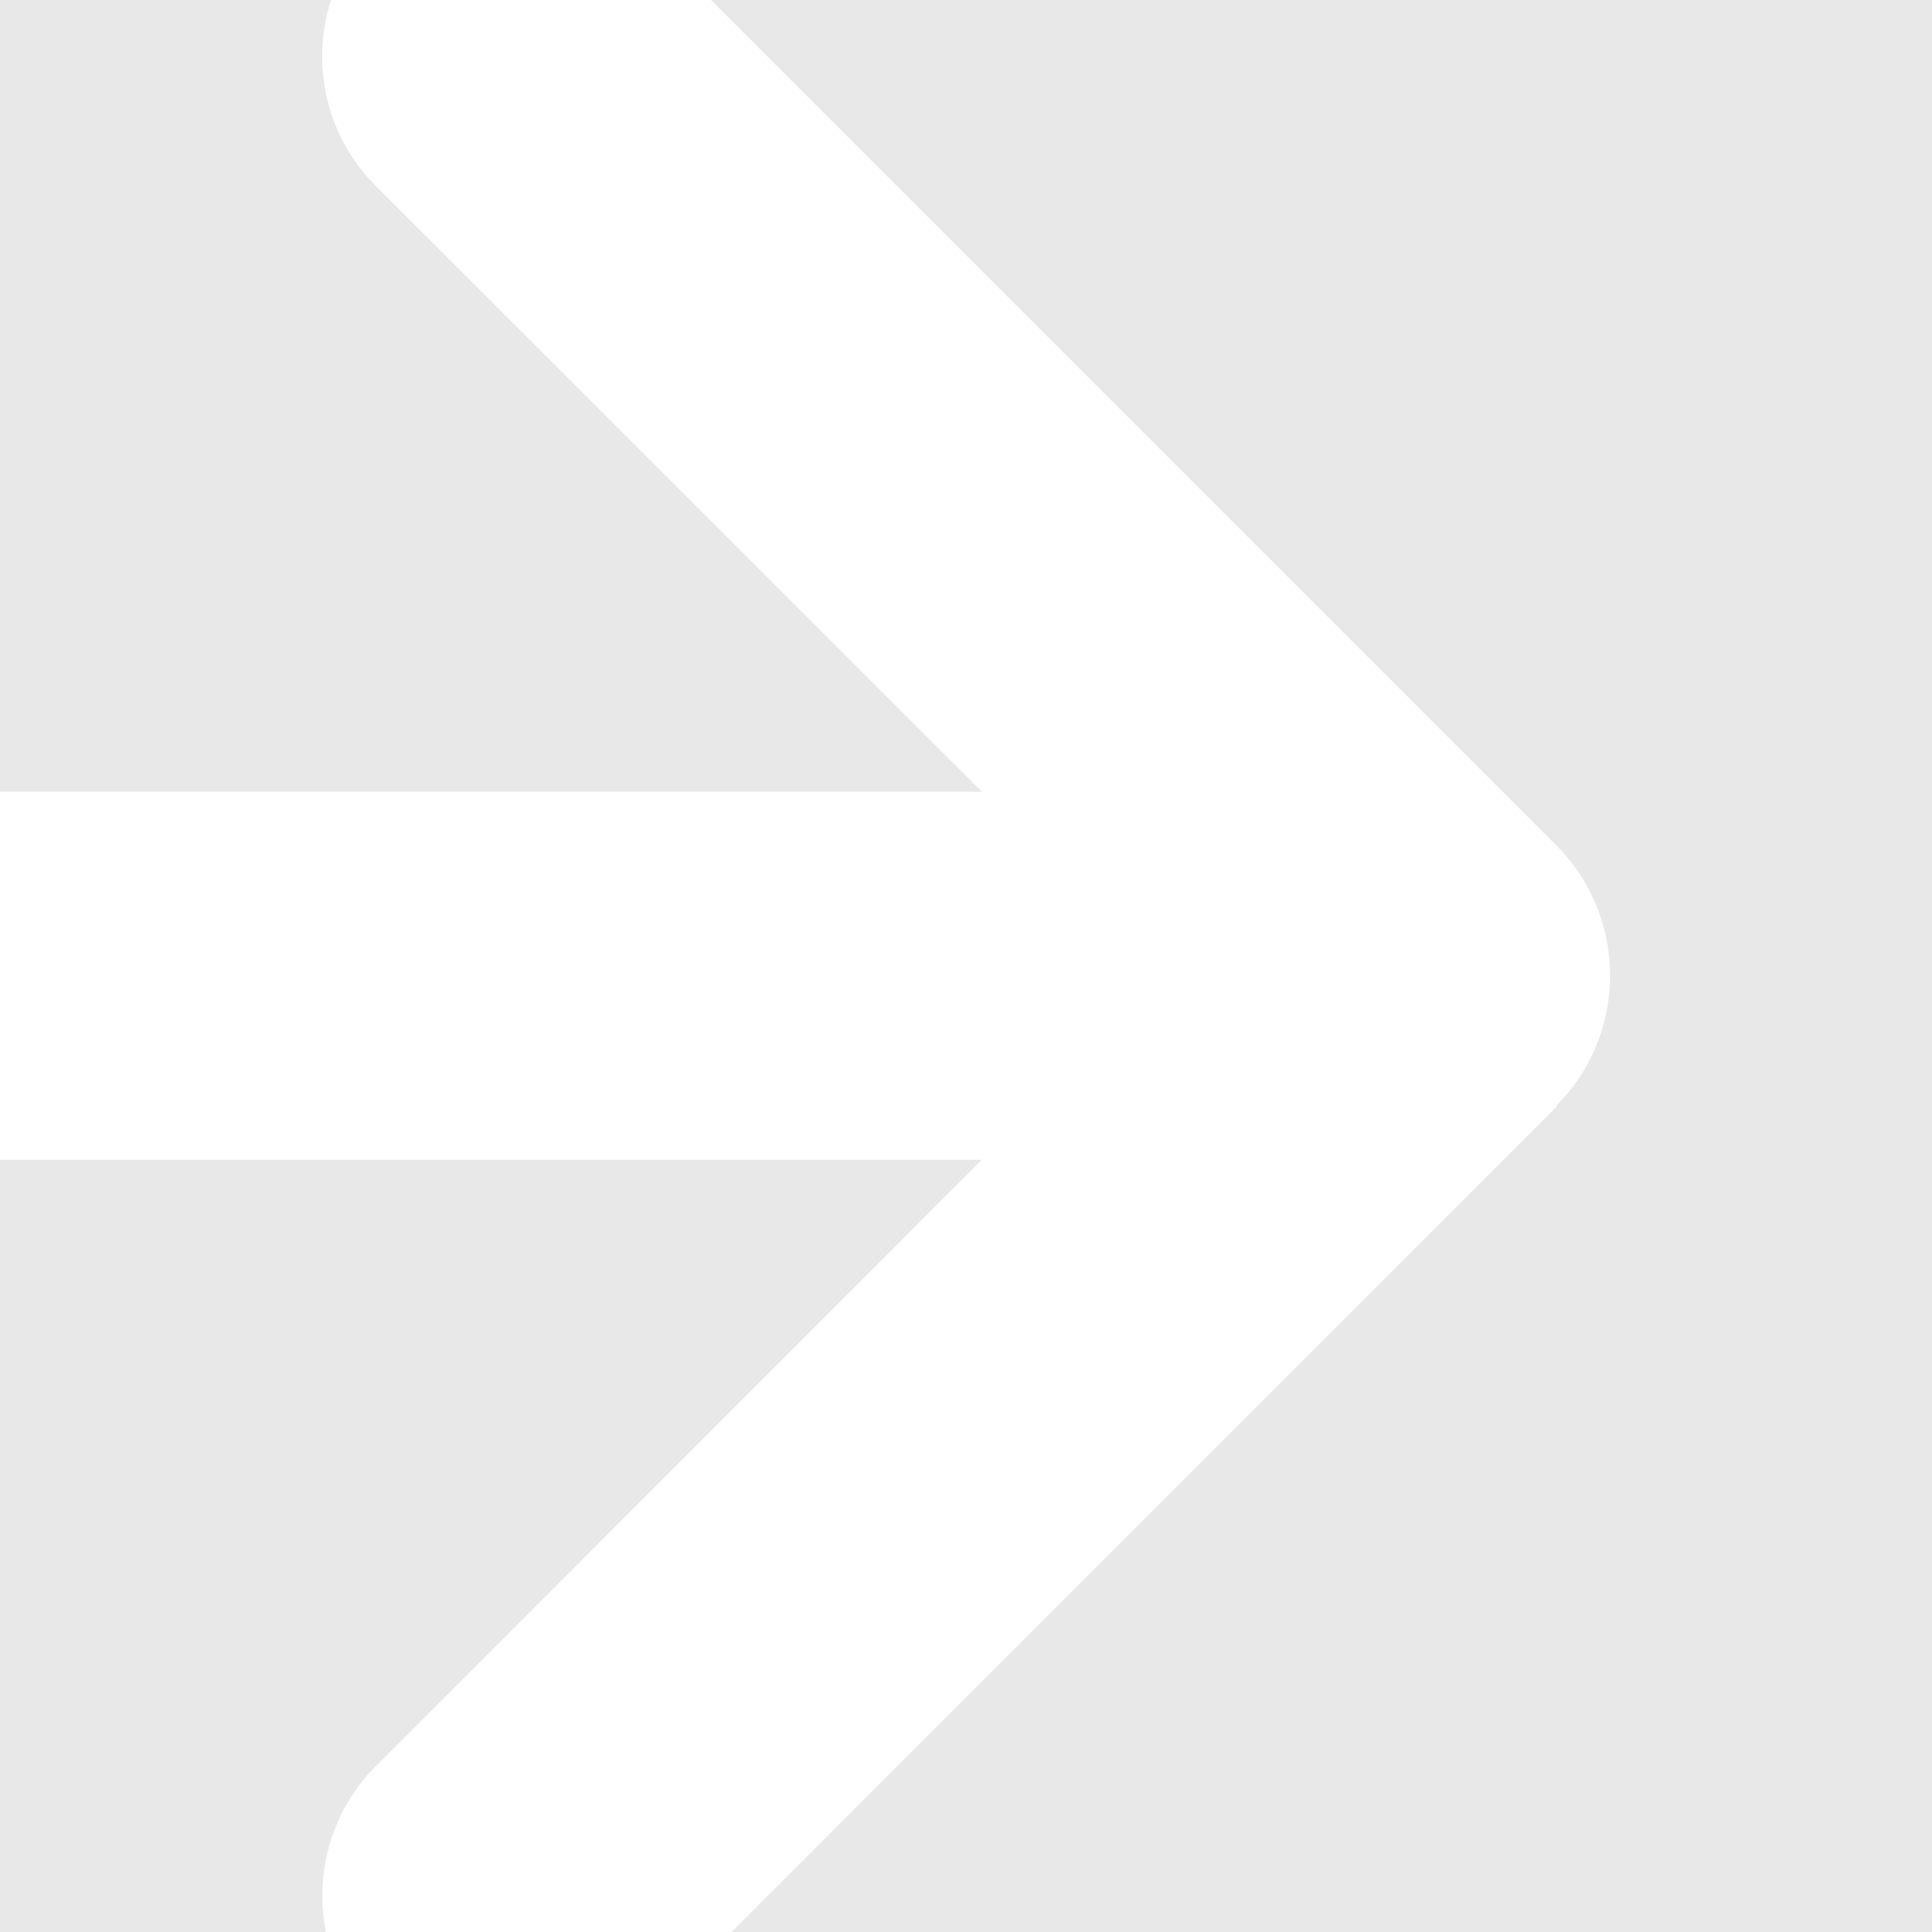
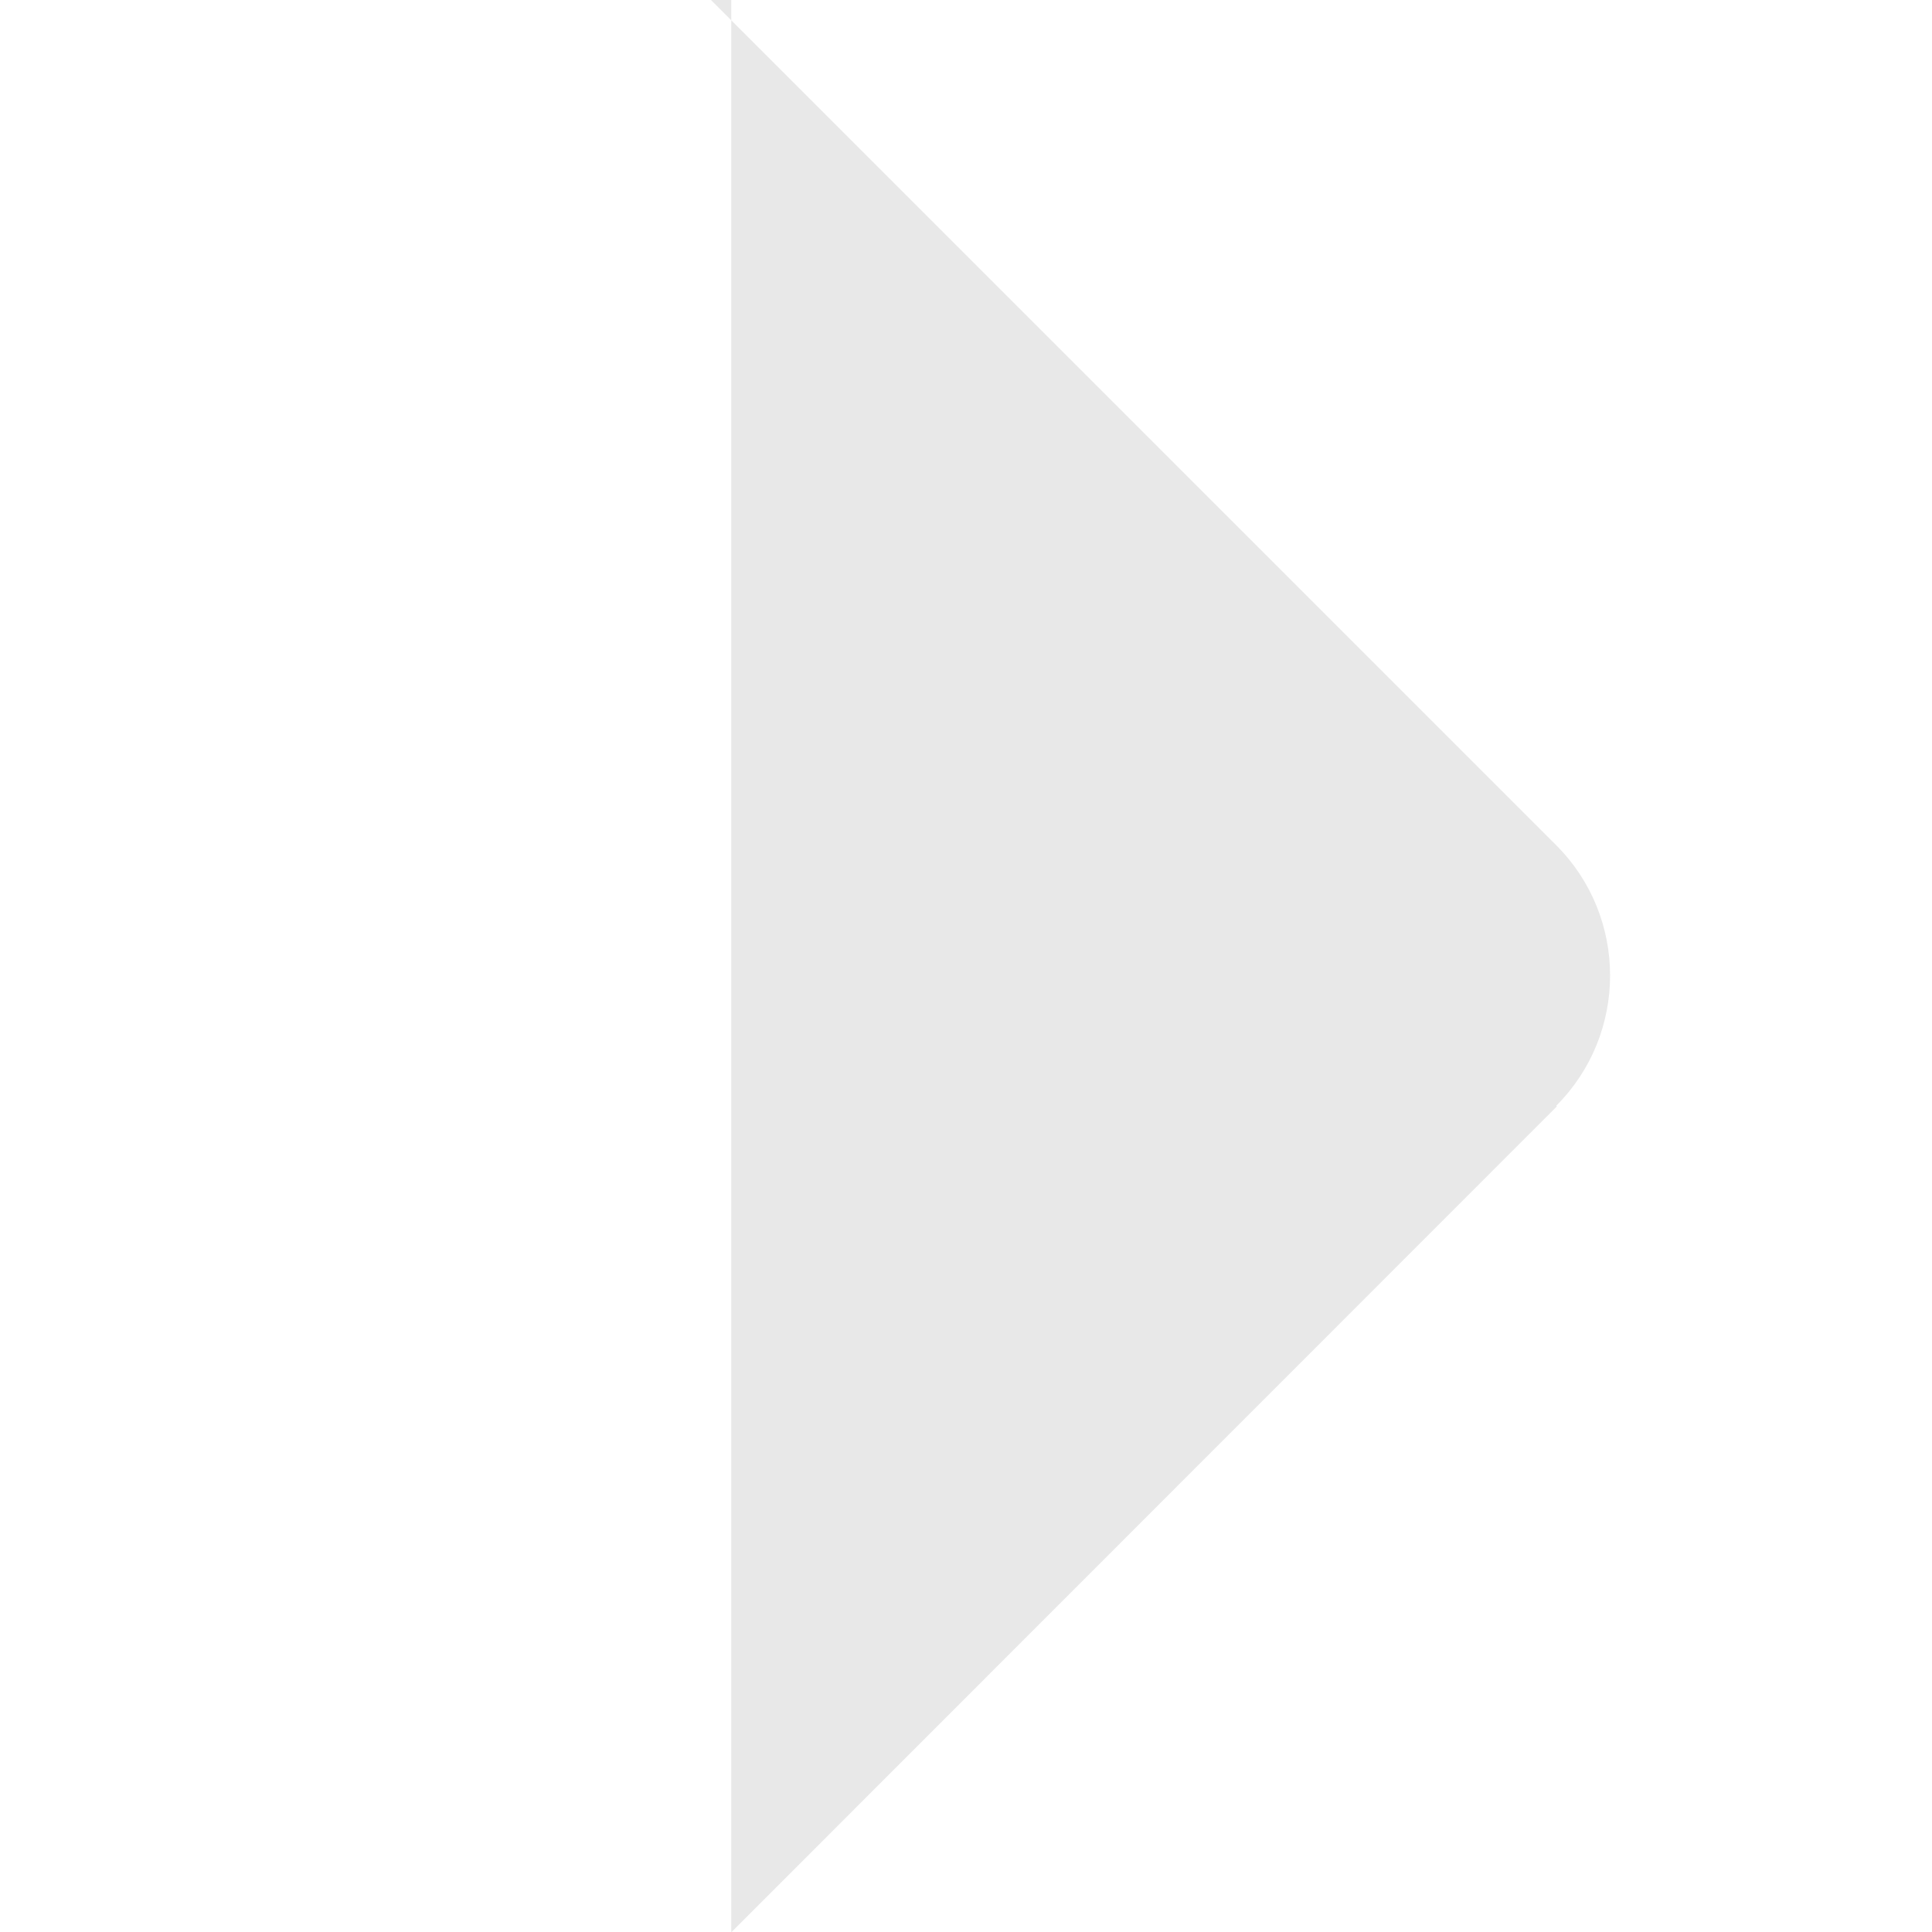
<svg xmlns="http://www.w3.org/2000/svg" id="Livello_2" viewBox="0 0 60 60">
  <defs>
    <style>
      .cls-1 {
        fill: #e8e8e8;
      }
    </style>
  </defs>
  <g id="Livello_1-2" data-name="Livello_1">
-     <path class="cls-1" d="M30.5,24.59L11.66,5.76c-1.56-1.56-2.01-3.8-1.38-5.76H0v24.59h30.5Z" />
-     <path class="cls-1" d="M11.69,54.84l18.8-18.82H0v23.98h10.12c-.36-1.81.16-3.76,1.56-5.16Z" />
-     <path class="cls-1" d="M22.08,0l26.25,26.25c2.23,2.23,2.23,5.86,0,8.09l.02.02-25.64,25.65h37.3V0H22.08Z" />
+     <path class="cls-1" d="M22.08,0l26.25,26.25c2.23,2.23,2.23,5.86,0,8.09l.02.02-25.64,25.65V0H22.08Z" />
  </g>
</svg>